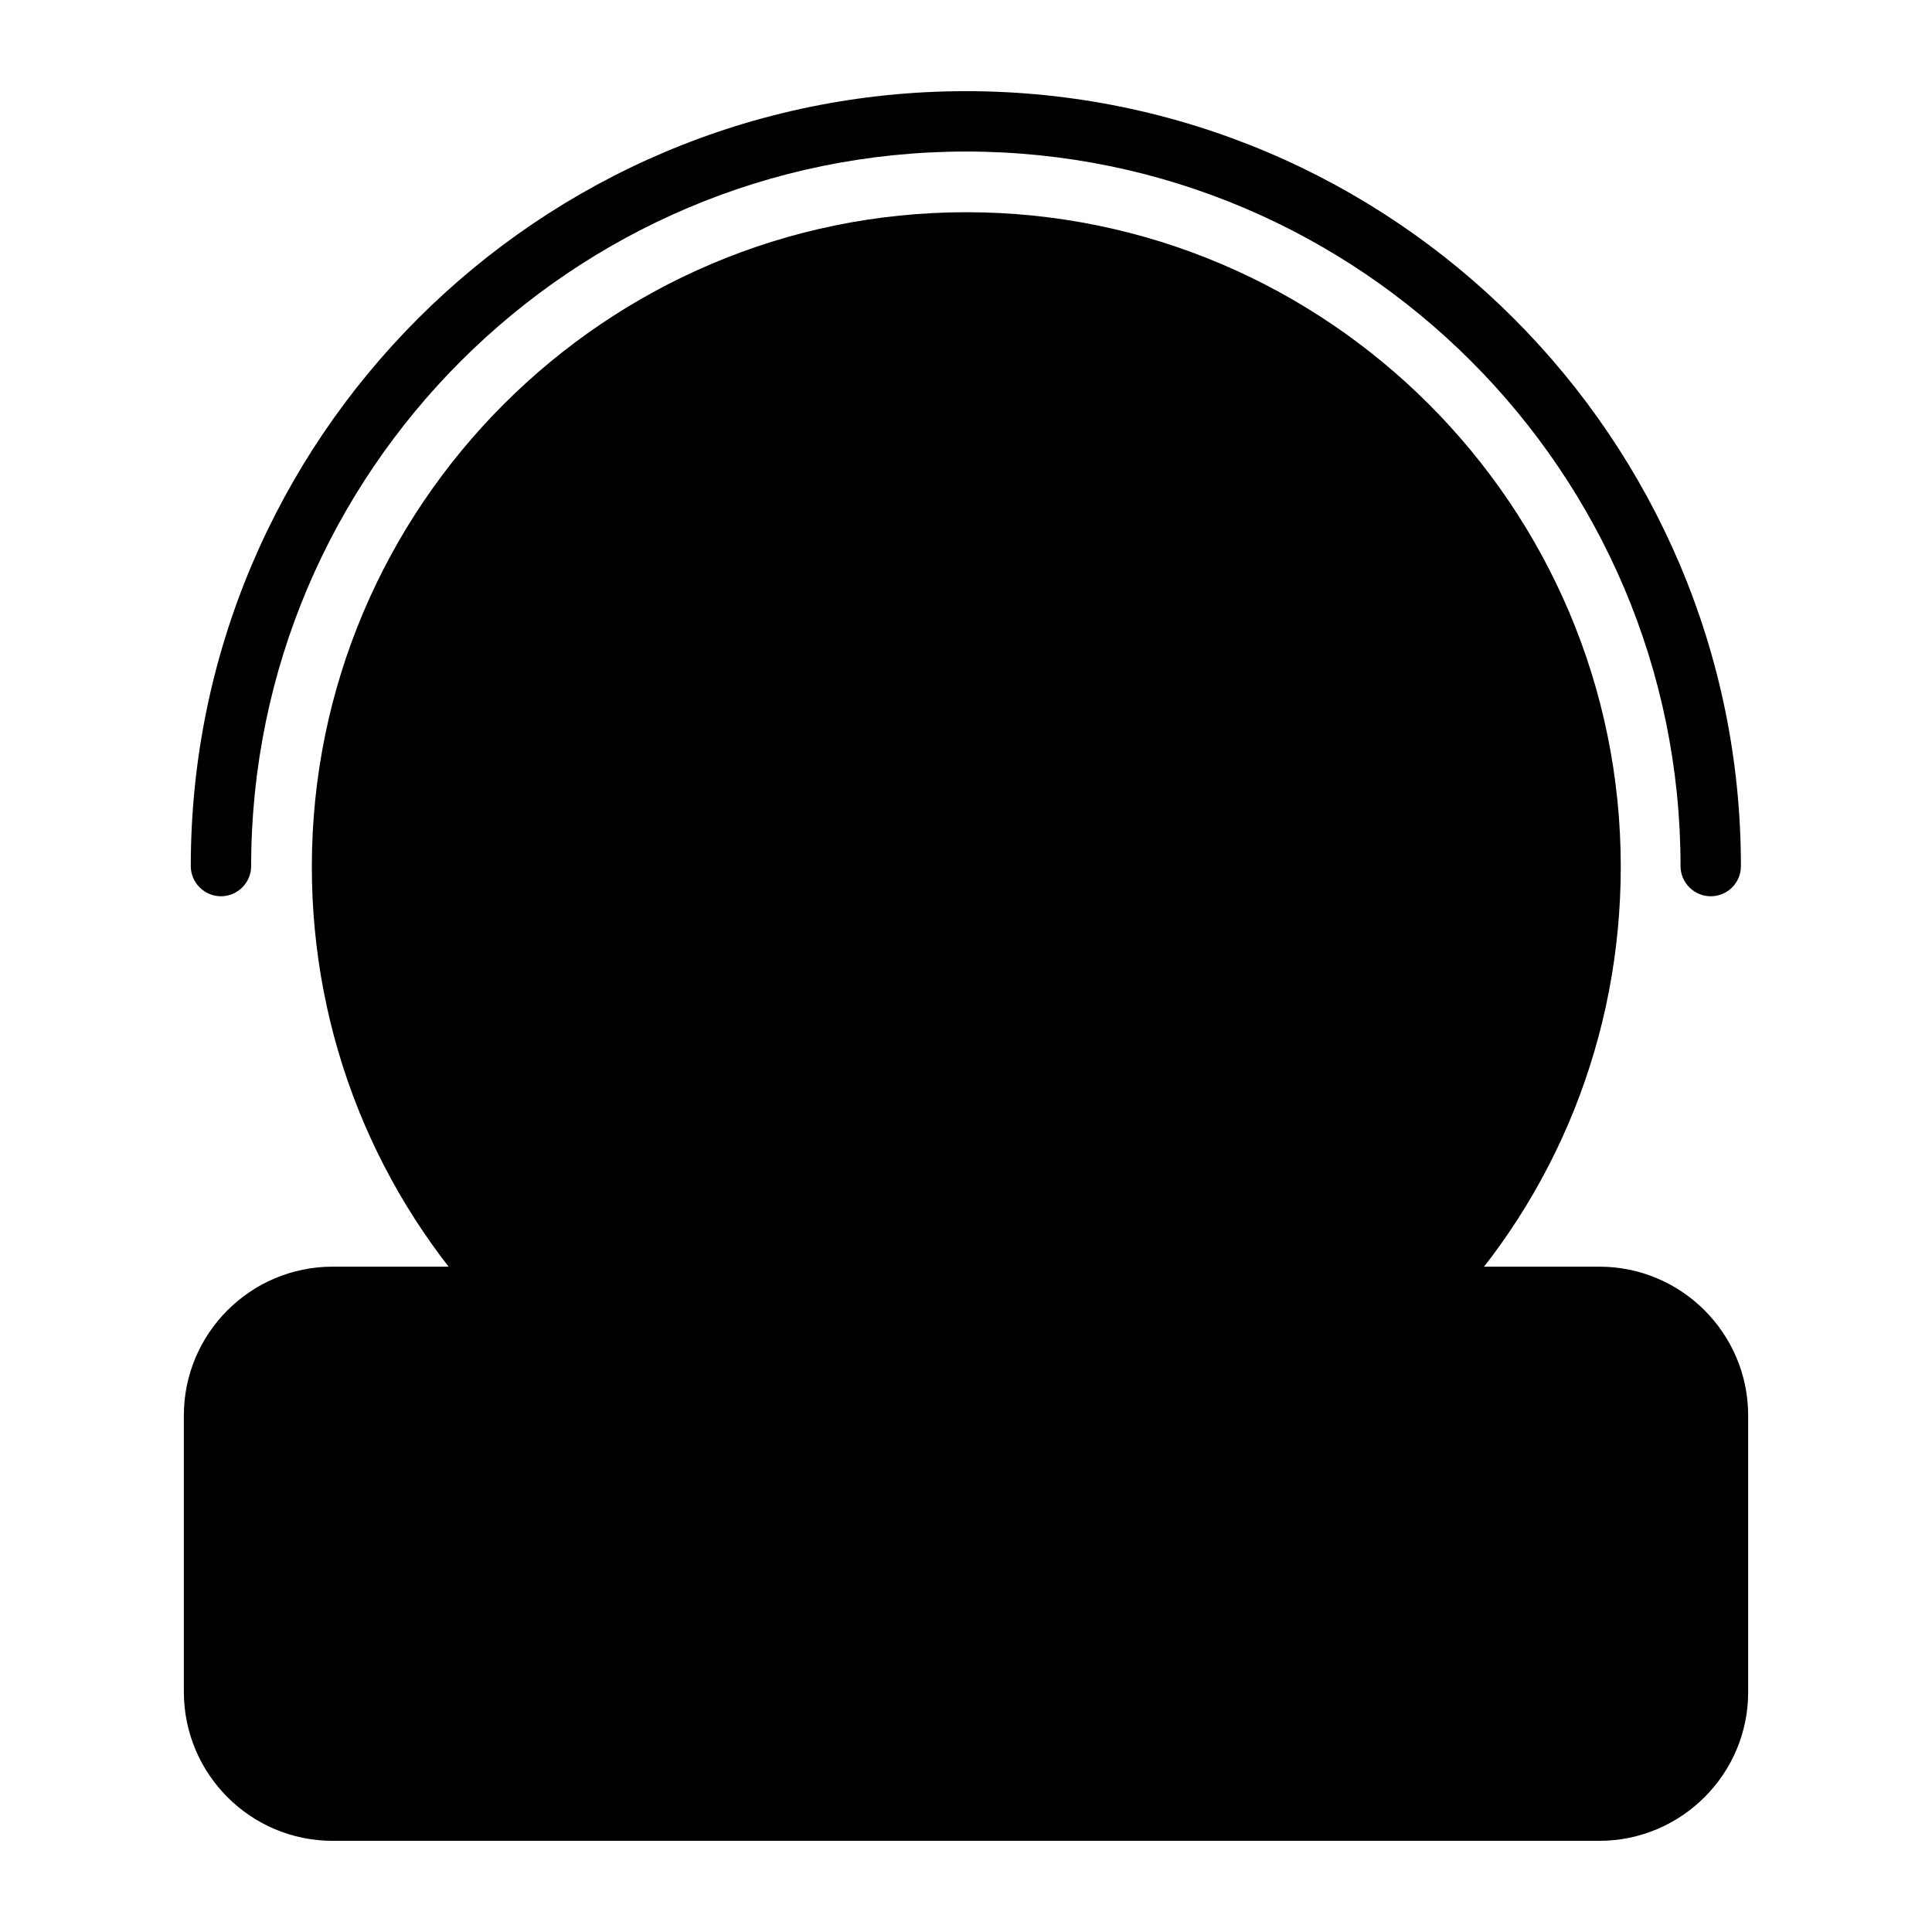
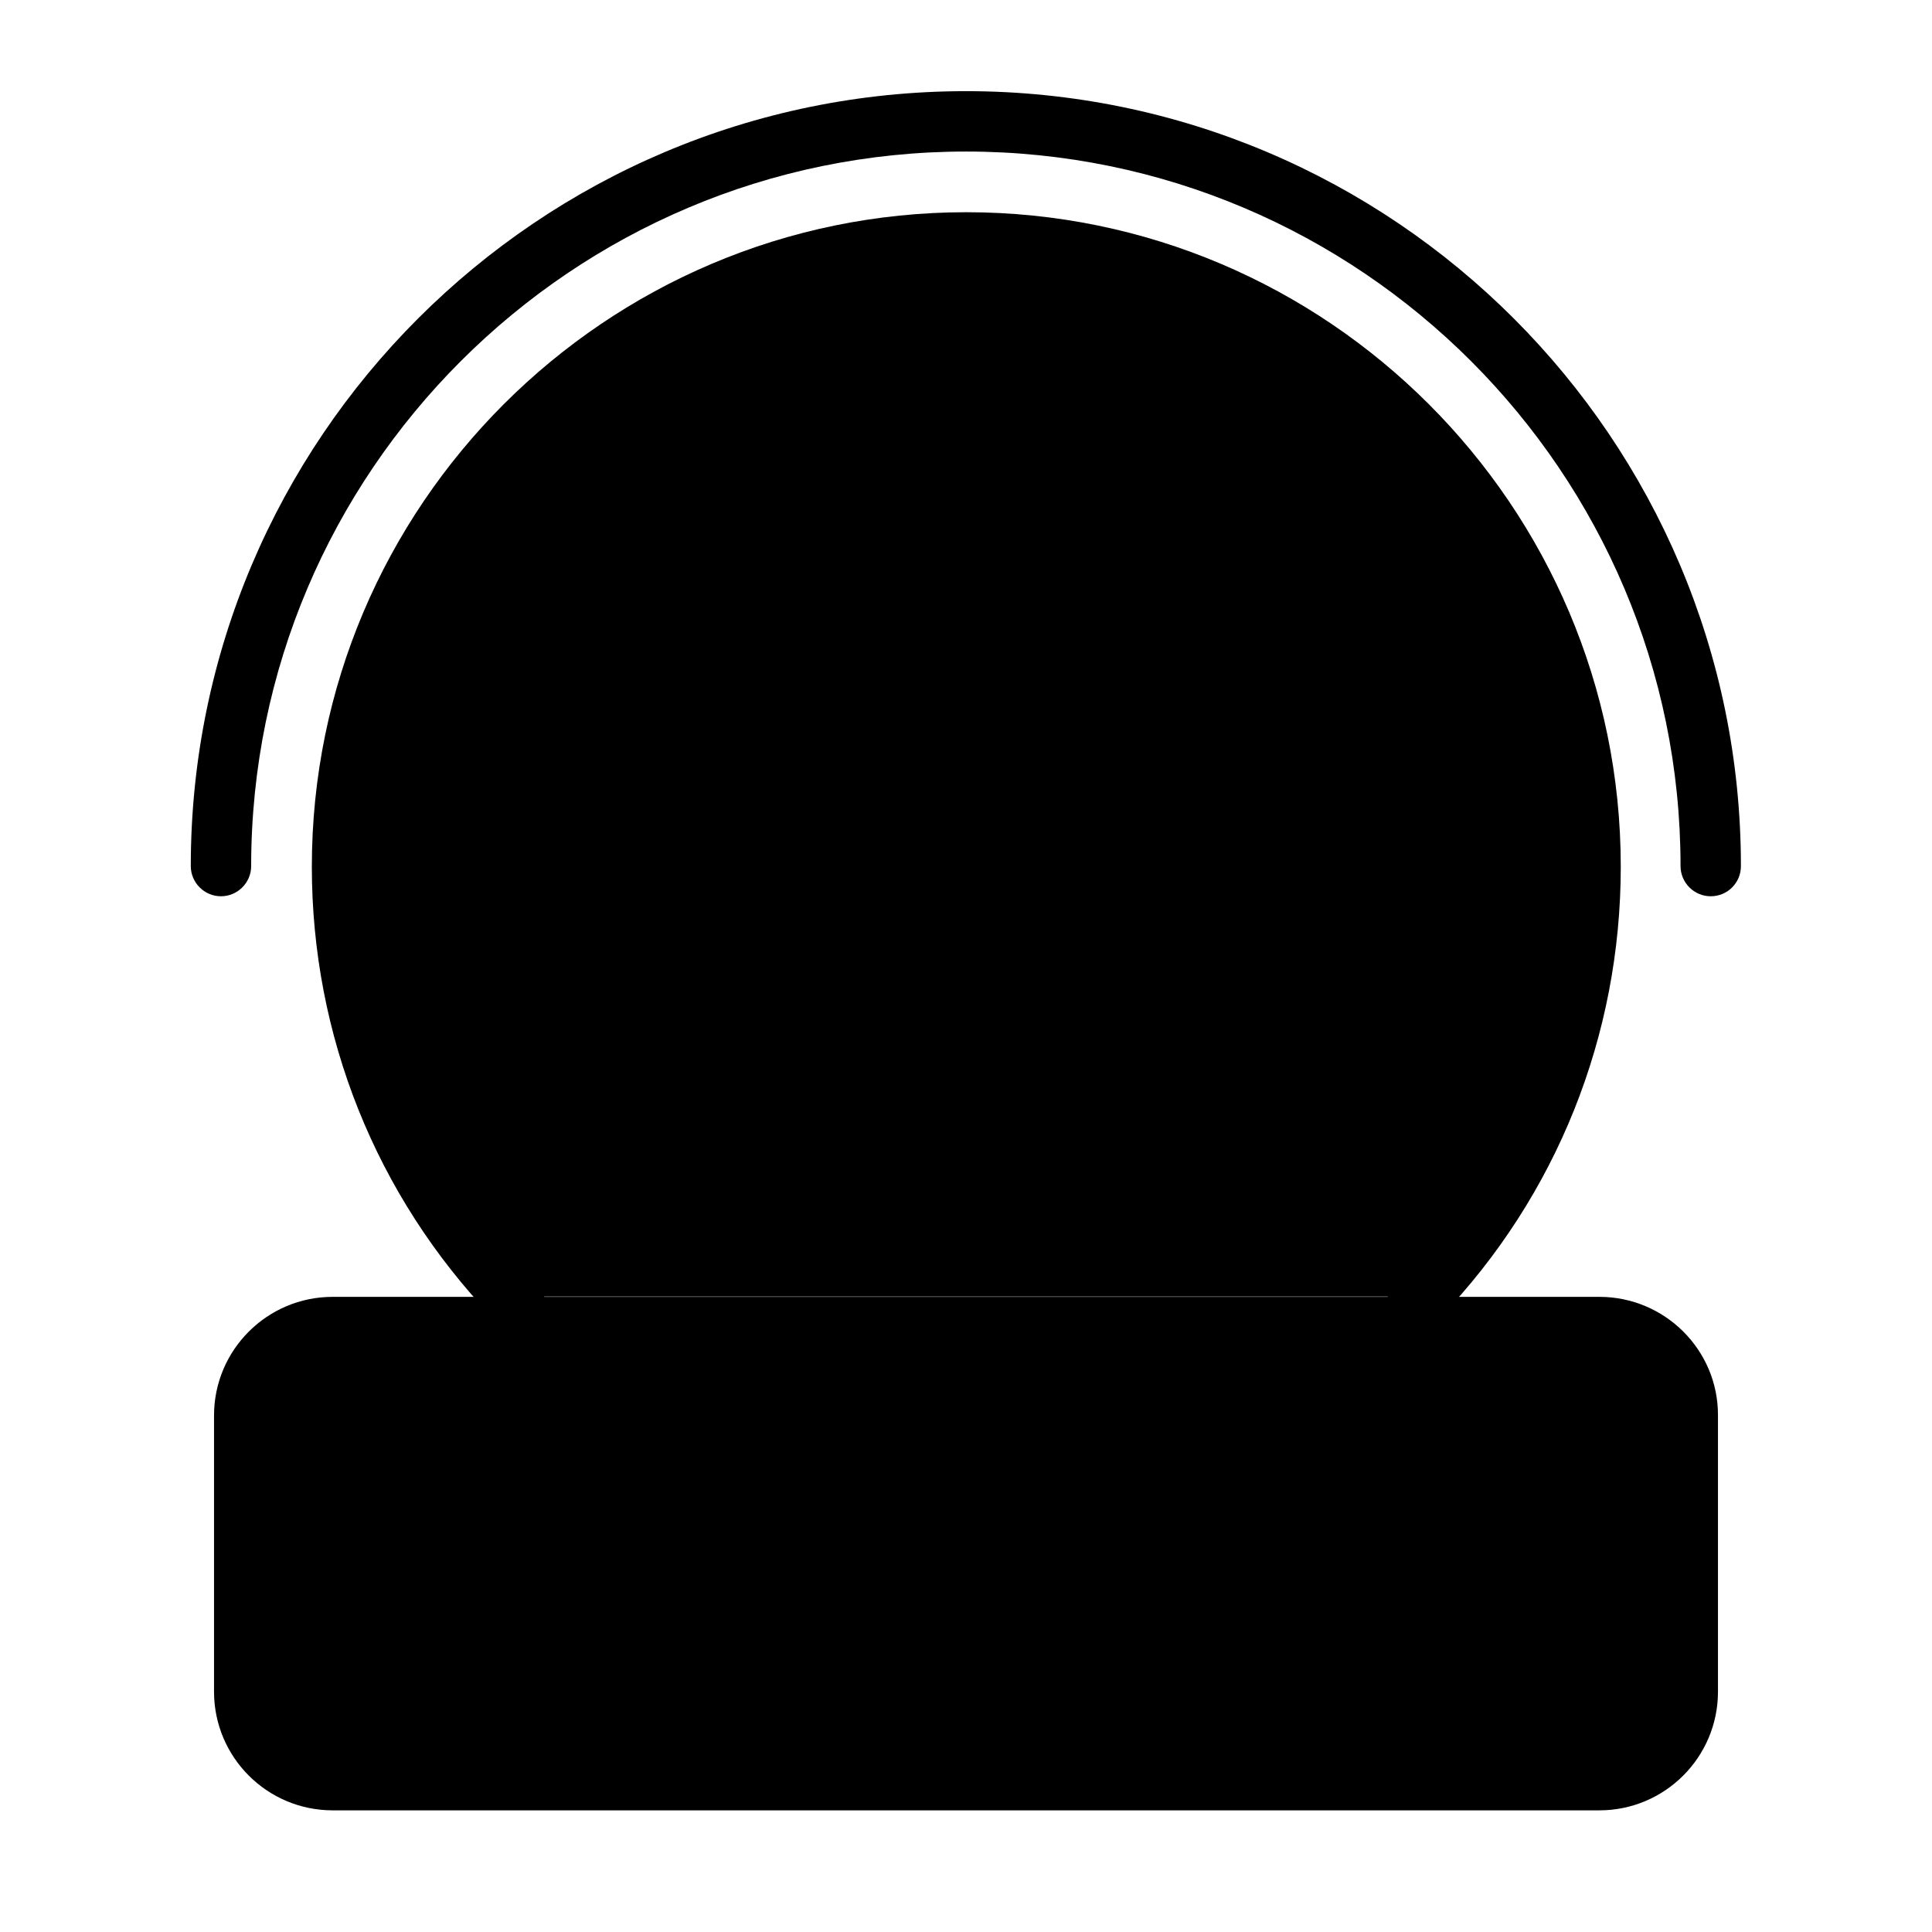
<svg xmlns="http://www.w3.org/2000/svg" id="Layer_1" enable-background="new 0 0 64 64" viewBox="0 0 64 64">
  <g>
    <g>
      <path d="m52.98 42.96h-41.96c-2.17 0-3.93 1.76-3.93 3.93v9.15c0 2.17 1.76 3.93 3.93 3.93h41.96c2.17 0 3.93-1.76 3.93-3.93v-9.15c.01-2.17-1.76-3.93-3.93-3.93z" fill="hsl(357, 62.9%, 42.8%)" />
    </g>
    <g>
      <path d="m46.97 42.95c3.54-3.71 5.7-8.73 5.7-14.24 0-11.42-9.26-20.68-20.68-20.68s-20.68 9.26-20.68 20.68c0 5.52 2.16 10.53 5.7 14.24z" fill="hsl(151, 82.3%, 51.1%)" />
    </g>
    <g>
-       <path d="m26.61 35v-12.6c0-1.48 1.62-2.4 2.89-1.63l10.45 6.3c1.23.74 1.23 2.53 0 3.27l-10.45 6.3c-1.27.76-2.89-.15-2.89-1.64z" fill="hsl(212, 84.0%, 68.8%)" />
-     </g>
+       </g>
    <g>
      <path d="m23.29 55.86h-4.08c-.55 0-1-.45-1-1v-6.78c0-.55.45-1 1-1s1 .45 1 1v5.78h3.08c.55 0 1 .45 1 1s-.44 1-1 1z" />
    </g>
    <g>
      <path d="m27.61 55.86c-.55 0-1-.45-1-1v-6.78c0-.55.45-1 1-1s1 .45 1 1v6.78c0 .55-.45 1-1 1z" />
    </g>
    <g>
      <path d="m34.39 55.86c-.42 0-.79-.26-.94-.65l-2.54-6.78c-.19-.52.07-1.09.58-1.29.52-.19 1.09.07 1.29.59l1.61 4.28 1.61-4.28c.19-.52.77-.78 1.29-.59s.78.77.58 1.29l-2.54 6.78c-.15.39-.53.65-.94.65z" />
    </g>
    <g>
      <path d="m44.78 55.86h-4.31c-.55 0-1-.45-1-1v-6.78c0-.55.45-1 1-1h4.31c.55 0 1 .45 1 1s-.45 1-1 1h-3.31v4.78h3.31c.55 0 1 .45 1 1s-.44 1-1 1z" />
    </g>
    <g>
      <path d="m44.78 52.47h-4.31c-.55 0-1-.45-1-1s.45-1 1-1h4.31c.55 0 1 .45 1 1s-.44 1-1 1z" />
    </g>
    <g>
-       <path d="m28.52 37.92c-.49 0-.98-.13-1.43-.38-.92-.52-1.48-1.47-1.48-2.53v-12.6c0-1.06.55-2.01 1.48-2.53.92-.52 2.02-.51 2.93.04l10.46 6.3c.88.53 1.41 1.46 1.41 2.49s-.53 1.96-1.41 2.49l-10.46 6.3c-.47.28-.98.42-1.5.42zm0-16.42c-.21 0-.37.07-.45.12-.14.08-.46.31-.46.79v12.59c0 .48.32.71.46.79s.5.23.92-.01l10.46-6.3c.4-.24.44-.62.44-.78s-.04-.54-.44-.78l-10.45-6.3c-.18-.09-.34-.12-.48-.12z" />
-     </g>
+       </g>
    <g>
      <path d="m46.97 43.95c-.25 0-.5-.09-.69-.28-.4-.38-.41-1.01-.03-1.41 3.5-3.66 5.43-8.48 5.43-13.55 0-10.85-8.83-19.68-19.68-19.68s-19.68 8.83-19.68 19.68c0 5.08 1.93 9.89 5.43 13.55.38.4.37 1.03-.03 1.41s-1.03.37-1.41-.03c-3.86-4.04-5.98-9.34-5.98-14.93 0-11.95 9.73-21.68 21.68-21.68s21.68 9.73 21.68 21.68c0 5.59-2.12 10.9-5.98 14.93-.21.21-.47.31-.74.31z" />
    </g>
    <g>
-       <path d="m52.98 60.98h-41.96c-2.72 0-4.93-2.21-4.93-4.94v-9.15c0-2.72 2.21-4.93 4.93-4.93h41.96c2.72 0 4.93 2.21 4.93 4.93v9.15c.01 2.72-2.21 4.94-4.93 4.94zm-41.96-17.02c-1.62 0-2.93 1.32-2.93 2.93v9.15c0 1.62 1.32 2.94 2.93 2.94h41.96c1.62 0 2.93-1.32 2.93-2.94v-9.15c0-1.62-1.32-2.93-2.93-2.93z" />
-     </g>
+       </g>
    <g>
      <path d="m56.67 29.69c-.55 0-1-.45-1-1 0-13.05-10.62-23.67-23.67-23.67s-23.68 10.62-23.68 23.67c0 .55-.45 1-1 1s-1-.45-1-1c0-14.15 11.52-25.67 25.68-25.67s25.67 11.52 25.67 25.67c0 .56-.45 1-1 1z" />
    </g>
  </g>
</svg>